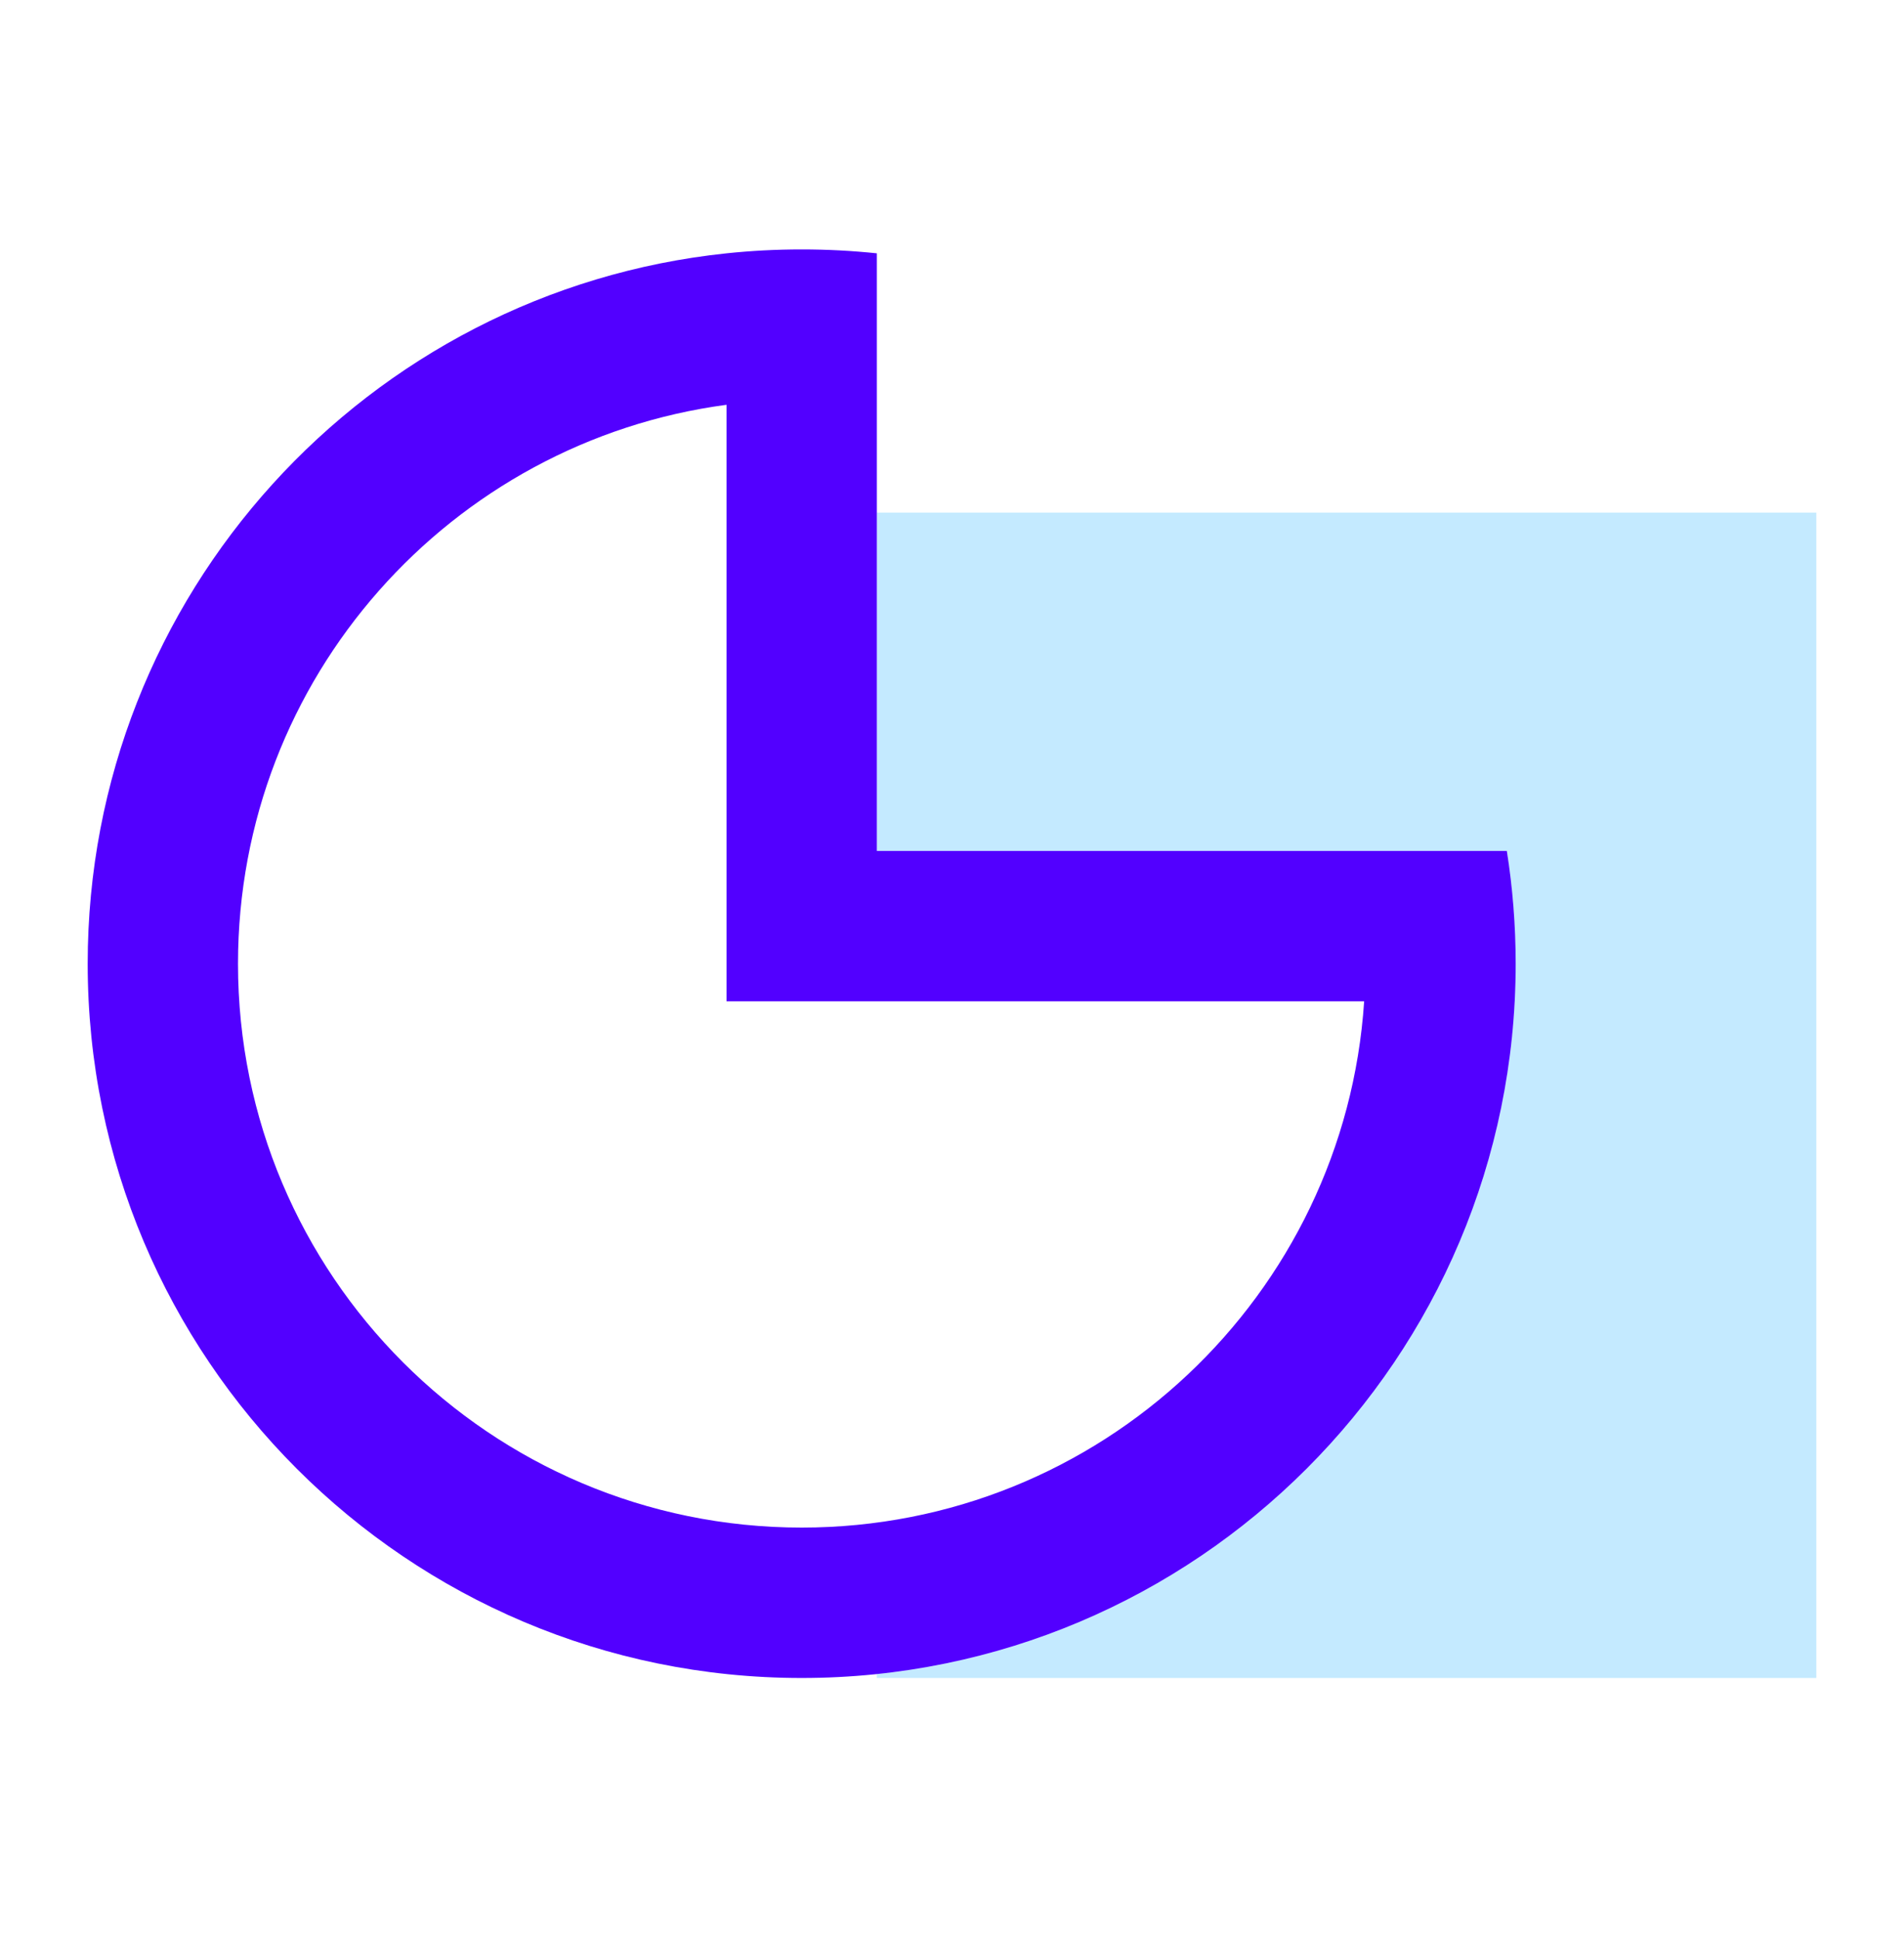
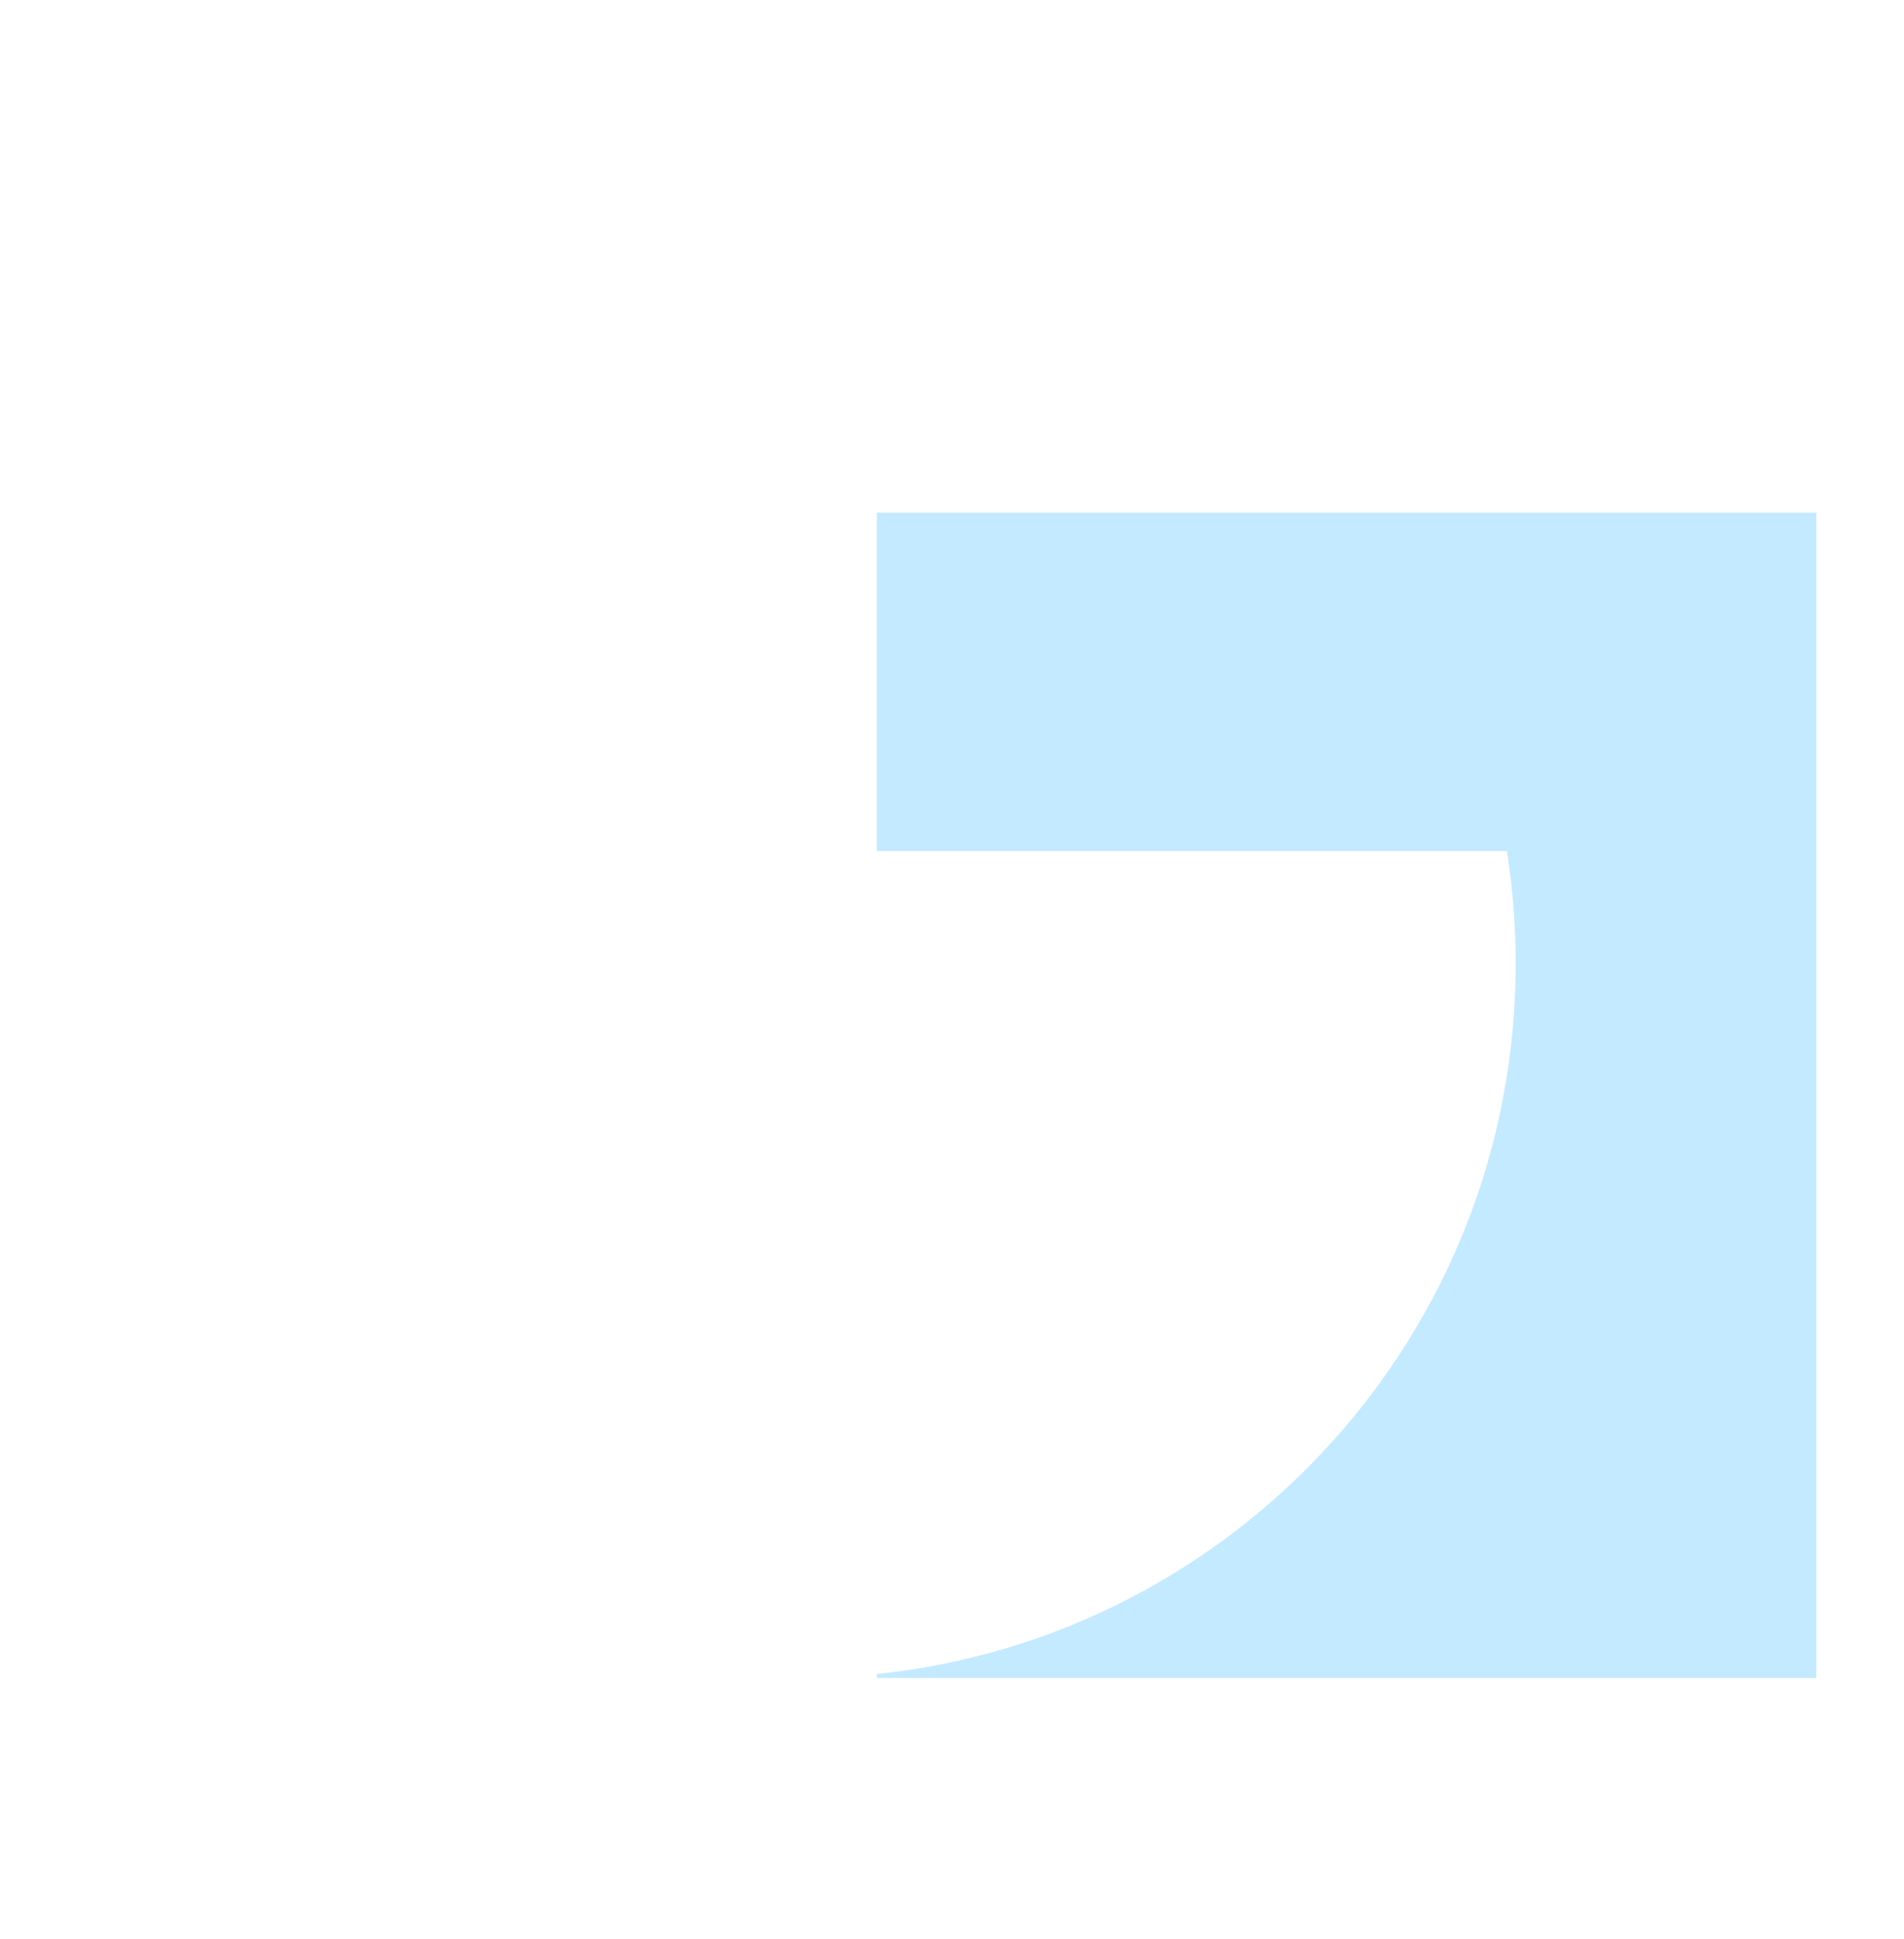
<svg xmlns="http://www.w3.org/2000/svg" width="56" height="57" viewBox="0 0 56 57" fill="none">
  <path fill-rule="evenodd" clip-rule="evenodd" d="M25.789 49.218C36.348 48.114 44.579 39.185 44.579 28.334C44.579 27.205 44.49 26.098 44.319 25.018H25.79V15.07H53.421V49.334H25.789V49.218Z" fill="#C4EAFF" />
-   <path fill-rule="evenodd" clip-rule="evenodd" d="M21.368 29.439V11.901C13.257 12.981 7 19.927 7 28.334C7 37.49 14.423 44.912 23.579 44.912C32.364 44.912 39.553 38.08 40.122 29.439H21.368ZM44.319 25.018C44.49 26.098 44.579 27.205 44.579 28.334C44.579 39.931 35.177 49.334 23.579 49.334C11.981 49.334 2.579 39.931 2.579 28.334C2.579 17.482 10.809 8.553 21.368 7.448C22.095 7.372 22.832 7.333 23.579 7.333C24.326 7.333 25.063 7.372 25.79 7.448V25.018H44.319Z" fill="#5200FF" />
</svg>